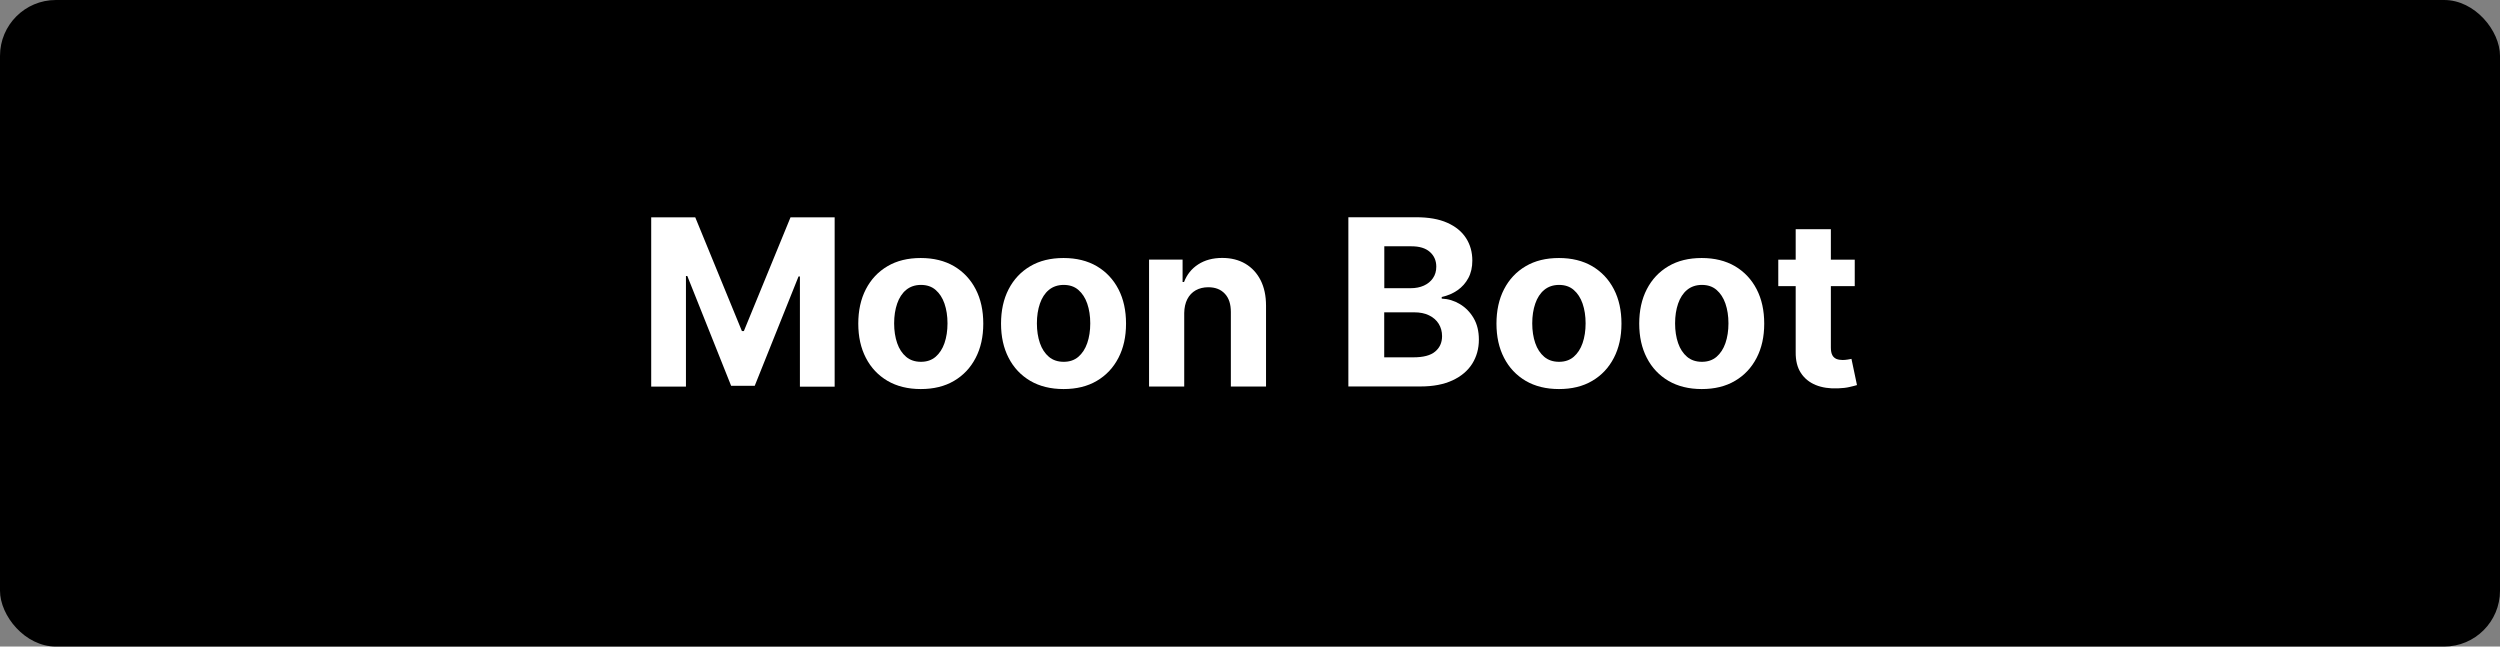
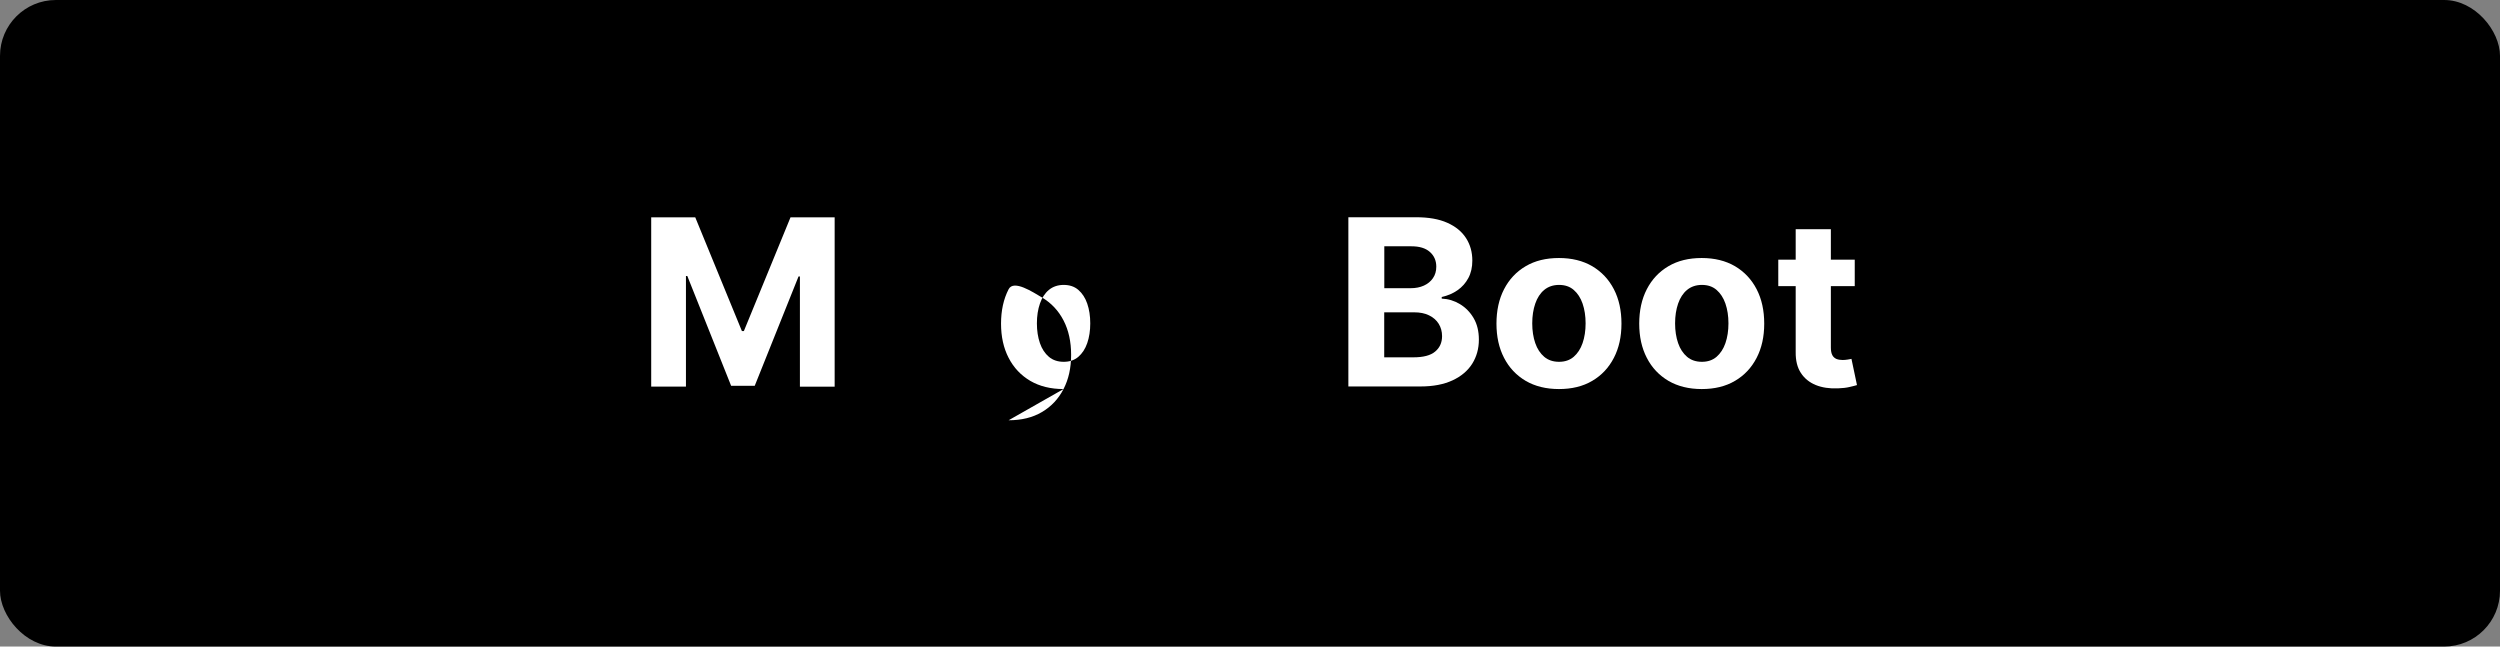
<svg xmlns="http://www.w3.org/2000/svg" viewBox="0 0 290 75" data-name="Livello 1" id="Livello_1">
  <rect x="0" y="0" width="290" height="75" fill="#808080" stroke="none" />
  <defs>
    <style>
      .cls-1 {
        fill: #fff;
      }
    </style>
  </defs>
  <rect ry="6.48" rx="6.48" height="75" width="290" y="0" x="0" />
  <g>
    <path d="M75.53,25.21h5.12l5.41,13.19h.23l5.41-13.19h5.12v19.64h-4.03v-12.78h-.16l-5.08,12.68h-2.74l-5.08-12.73h-.16v12.83h-4.03v-19.64Z" class="cls-1" />
-     <path d="M106.81,45.13c-1.49,0-2.78-.32-3.86-.95-1.08-.64-1.92-1.52-2.51-2.67-.59-1.14-.88-2.46-.88-3.97s.29-2.85.88-3.99c.59-1.14,1.42-2.03,2.51-2.67,1.08-.64,2.37-.95,3.86-.95s2.78.32,3.86.95c1.08.64,1.92,1.53,2.51,2.67.59,1.14.88,2.47.88,3.99s-.29,2.83-.88,3.97c-.59,1.14-1.42,2.03-2.51,2.67-1.08.64-2.37.95-3.86.95ZM106.83,41.97c.68,0,1.24-.19,1.7-.58.45-.39.8-.92,1.03-1.59.23-.67.35-1.43.35-2.29s-.12-1.62-.35-2.29c-.23-.67-.58-1.2-1.03-1.59-.45-.39-1.02-.58-1.7-.58s-1.26.2-1.72.58-.81.92-1.04,1.59-.35,1.43-.35,2.29.12,1.62.35,2.29c.23.67.58,1.2,1.04,1.59s1.04.58,1.72.58Z" class="cls-1" />
-     <path d="M123.37,45.13c-1.49,0-2.78-.32-3.86-.95-1.08-.64-1.92-1.52-2.51-2.67-.59-1.14-.88-2.46-.88-3.97s.29-2.85.88-3.99c.59-1.14,1.42-2.03,2.51-2.67,1.08-.64,2.37-.95,3.86-.95s2.78.32,3.86.95c1.08.64,1.92,1.53,2.51,2.67.59,1.14.88,2.47.88,3.99s-.29,2.83-.88,3.97c-.59,1.14-1.42,2.03-2.51,2.67-1.08.64-2.37.95-3.86.95ZM123.39,41.97c.68,0,1.24-.19,1.7-.58.45-.39.8-.92,1.03-1.59.23-.67.35-1.43.35-2.29s-.12-1.62-.35-2.29c-.23-.67-.58-1.2-1.03-1.59-.45-.39-1.02-.58-1.7-.58s-1.26.2-1.72.58-.81.92-1.04,1.59-.35,1.43-.35,2.29.12,1.62.35,2.29c.23.67.58,1.2,1.04,1.59s1.04.58,1.72.58Z" class="cls-1" />
-     <path d="M137.37,36.33v8.51h-4.08v-14.73h3.89v2.6h.17c.33-.86.87-1.54,1.64-2.04s1.7-.75,2.79-.75c1.02,0,1.91.22,2.68.67.76.45,1.35,1.09,1.77,1.91.42.83.63,1.81.63,2.96v9.38h-4.08v-8.65c0-.9-.22-1.61-.69-2.11-.47-.51-1.11-.76-1.93-.76-.55,0-1.03.12-1.45.35-.42.24-.75.58-.98,1.03-.23.45-.35.99-.36,1.62Z" class="cls-1" />
+     <path d="M123.37,45.13c-1.49,0-2.78-.32-3.86-.95-1.08-.64-1.92-1.52-2.51-2.67-.59-1.14-.88-2.46-.88-3.97s.29-2.85.88-3.99s2.78.32,3.86.95c1.08.64,1.92,1.53,2.51,2.67.59,1.14.88,2.47.88,3.99s-.29,2.83-.88,3.97c-.59,1.14-1.42,2.03-2.51,2.67-1.08.64-2.37.95-3.86.95ZM123.39,41.97c.68,0,1.24-.19,1.7-.58.45-.39.8-.92,1.03-1.59.23-.67.35-1.43.35-2.29s-.12-1.62-.35-2.29c-.23-.67-.58-1.2-1.03-1.59-.45-.39-1.02-.58-1.7-.58s-1.26.2-1.72.58-.81.92-1.04,1.59-.35,1.43-.35,2.29.12,1.62.35,2.29c.23.67.58,1.2,1.04,1.59s1.04.58,1.72.58Z" class="cls-1" />
    <path d="M156.41,44.84v-19.64h7.86c1.44,0,2.65.21,3.61.64.97.43,1.69,1.02,2.18,1.78s.73,1.63.73,2.61c0,.77-.15,1.44-.46,2.02-.31.58-.73,1.05-1.26,1.42-.53.37-1.14.63-1.83.78v.19c.75.03,1.45.24,2.1.63.65.39,1.19.93,1.6,1.63.41.7.61,1.53.61,2.5,0,1.04-.26,1.97-.77,2.79-.51.81-1.27,1.46-2.28,1.93s-2.24.71-3.71.71h-8.39ZM160.57,33.43h3.08c.57,0,1.08-.1,1.52-.3s.8-.49,1.05-.86c.26-.37.39-.82.39-1.33,0-.71-.25-1.28-.75-1.72s-1.21-.65-2.13-.65h-3.15v4.86ZM160.57,41.45h3.38c1.16,0,2-.22,2.53-.67.53-.44.8-1.04.8-1.78,0-.54-.13-1.02-.39-1.44-.26-.42-.63-.74-1.12-.98-.48-.24-1.06-.35-1.72-.35h-3.48v5.22Z" class="cls-1" />
    <path d="M180.84,45.13c-1.49,0-2.78-.32-3.86-.95-1.08-.64-1.92-1.52-2.51-2.67-.59-1.14-.88-2.46-.88-3.97s.29-2.85.88-3.99c.59-1.14,1.42-2.03,2.51-2.67,1.08-.64,2.37-.95,3.86-.95s2.78.32,3.86.95c1.08.64,1.92,1.53,2.51,2.67.59,1.14.88,2.47.88,3.99s-.29,2.83-.88,3.97c-.59,1.14-1.42,2.03-2.51,2.67-1.08.64-2.37.95-3.86.95ZM180.85,41.97c.68,0,1.24-.19,1.7-.58.45-.39.8-.92,1.03-1.59.23-.67.35-1.43.35-2.29s-.12-1.62-.35-2.29c-.23-.67-.58-1.2-1.03-1.59-.45-.39-1.02-.58-1.7-.58s-1.26.2-1.72.58-.81.92-1.04,1.59-.35,1.43-.35,2.29.12,1.62.35,2.29c.23.67.58,1.2,1.04,1.59s1.04.58,1.72.58Z" class="cls-1" />
    <path d="M197.4,45.13c-1.49,0-2.78-.32-3.86-.95-1.08-.64-1.92-1.52-2.51-2.67-.59-1.14-.88-2.46-.88-3.97s.29-2.85.88-3.99c.59-1.14,1.42-2.03,2.51-2.67,1.08-.64,2.37-.95,3.86-.95s2.78.32,3.86.95c1.08.64,1.92,1.53,2.51,2.67.59,1.14.88,2.47.88,3.99s-.29,2.83-.88,3.97c-.59,1.14-1.42,2.03-2.51,2.67-1.08.64-2.37.95-3.86.95ZM197.42,41.97c.68,0,1.24-.19,1.7-.58.45-.39.8-.92,1.03-1.59.23-.67.35-1.43.35-2.29s-.12-1.62-.35-2.29c-.23-.67-.58-1.2-1.03-1.59-.45-.39-1.02-.58-1.7-.58s-1.26.2-1.72.58-.81.92-1.04,1.59-.35,1.43-.35,2.29.12,1.62.35,2.29c.23.67.58,1.2,1.04,1.59s1.04.58,1.72.58Z" class="cls-1" />
    <path d="M215.15,30.12v3.07h-8.87v-3.07h8.87ZM208.3,26.59h4.08v13.73c0,.38.06.67.17.88.11.21.28.35.48.44.21.08.45.12.72.12.19,0,.38-.02.58-.05s.34-.06.44-.08l.64,3.04c-.2.06-.49.14-.86.22-.37.09-.82.14-1.35.16-.98.04-1.85-.09-2.58-.39s-1.31-.77-1.72-1.4-.61-1.43-.6-2.4v-14.27Z" class="cls-1" />
  </g>
</svg>